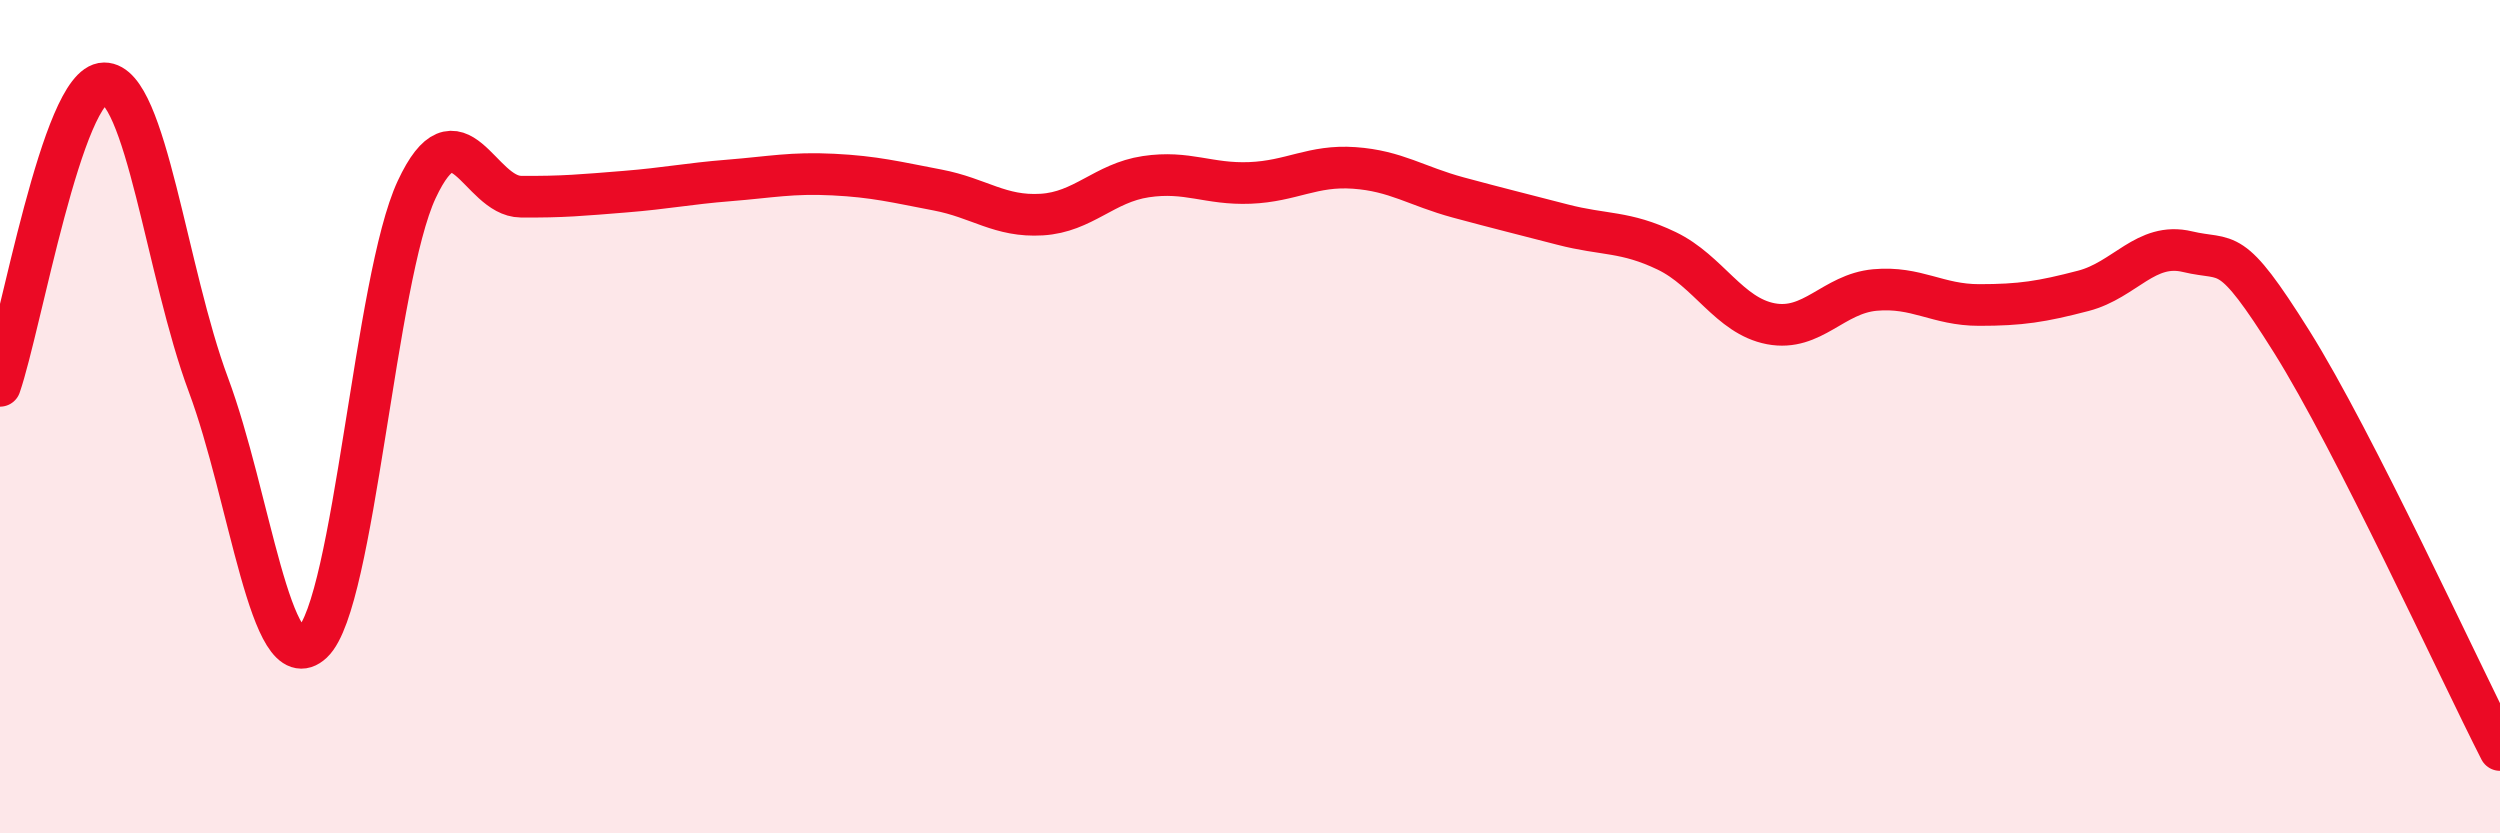
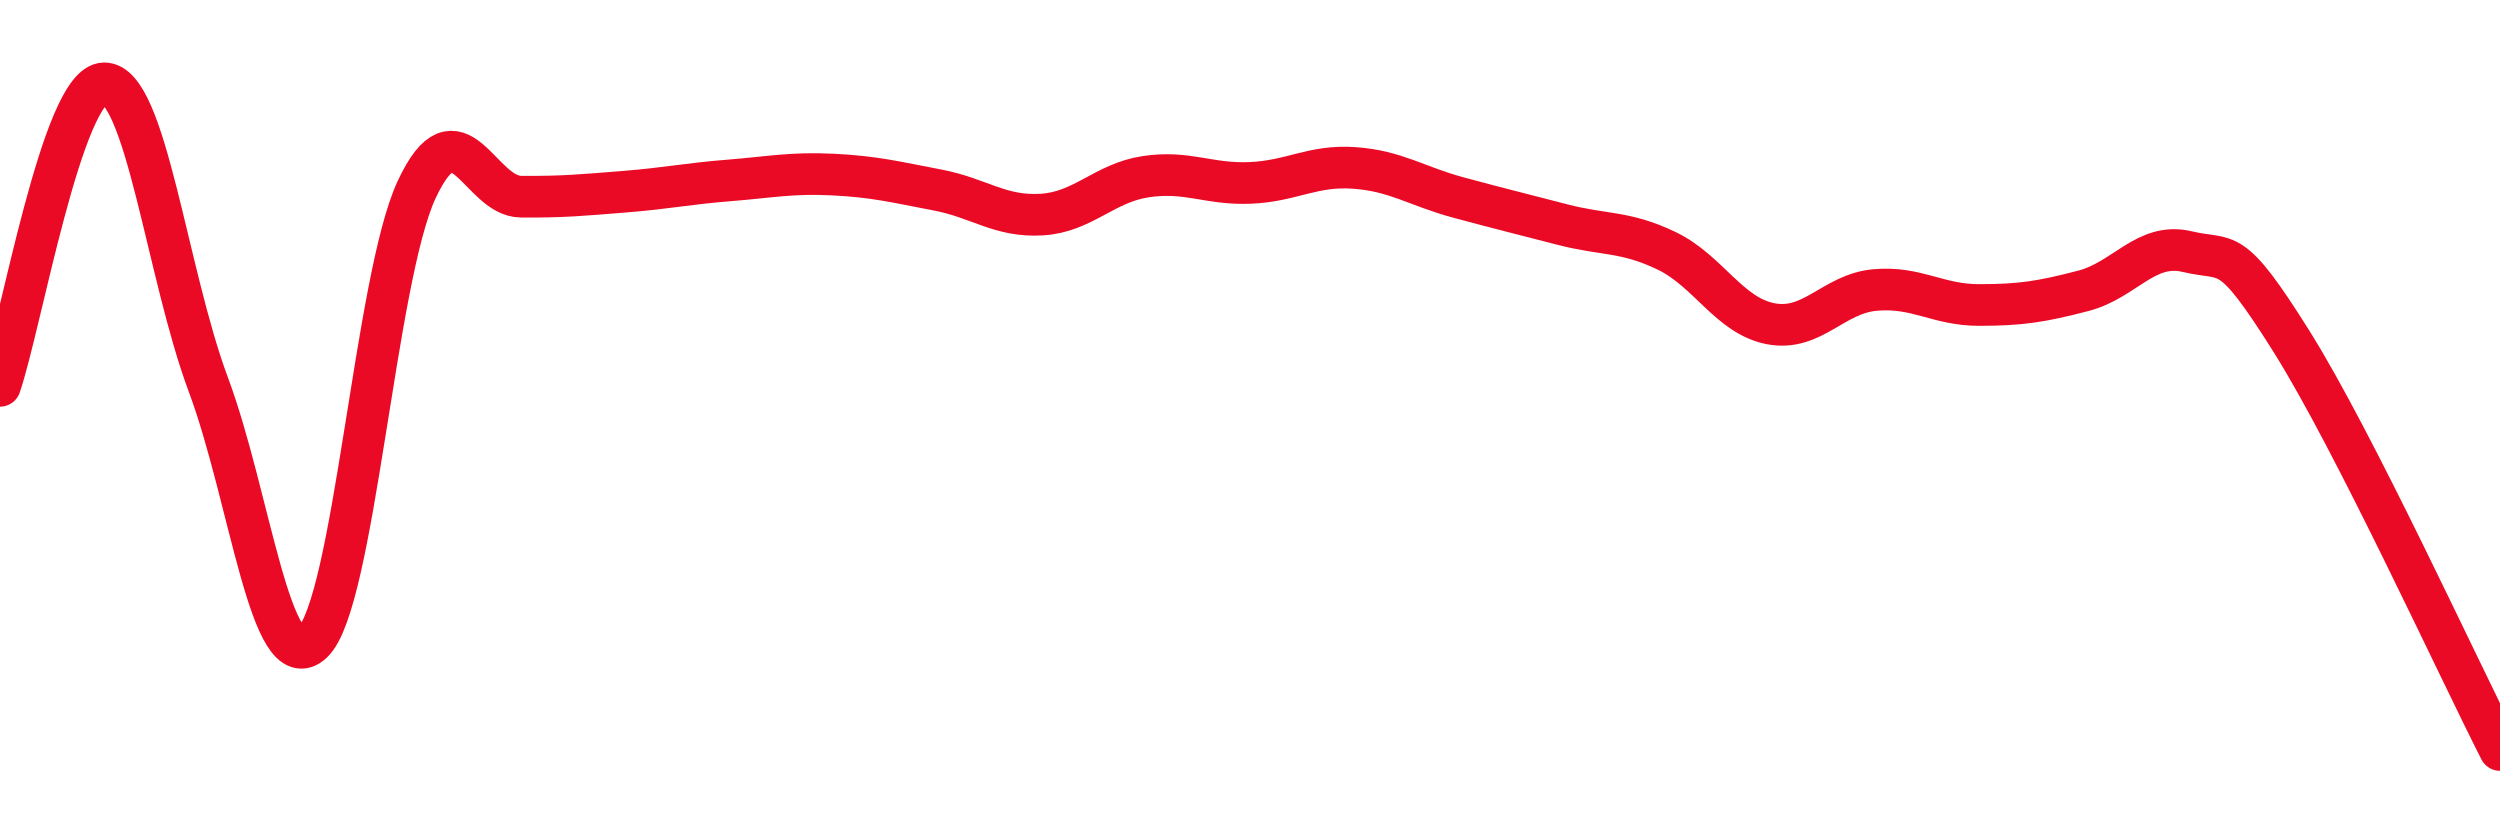
<svg xmlns="http://www.w3.org/2000/svg" width="60" height="20" viewBox="0 0 60 20">
-   <path d="M 0,9.26 C 0.5,7.81 1.5,2.01 2.5,2 C 3.5,1.99 4,6.55 5,9.23 C 6,11.91 6.5,16.36 7.5,15.42 C 8.5,14.48 9,6.69 10,4.55 C 11,2.41 11.5,4.71 12.5,4.72 C 13.5,4.73 14,4.68 15,4.6 C 16,4.52 16.5,4.41 17.5,4.33 C 18.5,4.25 19,4.14 20,4.19 C 21,4.24 21.5,4.37 22.5,4.56 C 23.5,4.75 24,5.21 25,5.15 C 26,5.09 26.5,4.39 27.5,4.24 C 28.5,4.09 29,4.43 30,4.39 C 31,4.35 31.5,3.96 32.5,4.03 C 33.5,4.1 34,4.47 35,4.74 C 36,5.01 36.5,5.13 37.5,5.39 C 38.5,5.65 39,5.54 40,6.02 C 41,6.5 41.5,7.58 42.5,7.77 C 43.5,7.96 44,7.05 45,6.96 C 46,6.87 46.5,7.32 47.5,7.32 C 48.5,7.32 49,7.24 50,6.98 C 51,6.72 51.5,5.8 52.5,6.04 C 53.5,6.28 53.5,5.81 55,8.2 C 56.5,10.59 59,16.04 60,18L60 20L0 20Z" fill="#EB0A25" opacity="0.1" stroke-linecap="round" stroke-linejoin="round" />
  <path d="M 0,9.26 C 0.5,7.81 1.5,2.01 2.5,2 C 3.5,1.99 4,6.55 5,9.23 C 6,11.91 6.5,16.36 7.5,15.42 C 8.5,14.48 9,6.69 10,4.55 C 11,2.41 11.5,4.71 12.5,4.72 C 13.5,4.73 14,4.68 15,4.6 C 16,4.52 16.5,4.41 17.5,4.33 C 18.5,4.25 19,4.14 20,4.19 C 21,4.24 21.5,4.37 22.5,4.56 C 23.5,4.75 24,5.21 25,5.15 C 26,5.09 26.5,4.39 27.5,4.24 C 28.5,4.09 29,4.43 30,4.39 C 31,4.35 31.5,3.96 32.5,4.03 C 33.5,4.1 34,4.47 35,4.74 C 36,5.01 36.5,5.13 37.5,5.39 C 38.5,5.65 39,5.54 40,6.02 C 41,6.5 41.5,7.58 42.5,7.77 C 43.5,7.96 44,7.05 45,6.96 C 46,6.87 46.5,7.32 47.5,7.32 C 48.5,7.32 49,7.24 50,6.98 C 51,6.72 51.5,5.8 52.5,6.04 C 53.5,6.28 53.5,5.81 55,8.2 C 56.5,10.59 59,16.04 60,18" stroke="#EB0A25" stroke-width="1" fill="none" stroke-linecap="round" stroke-linejoin="round" />
</svg>